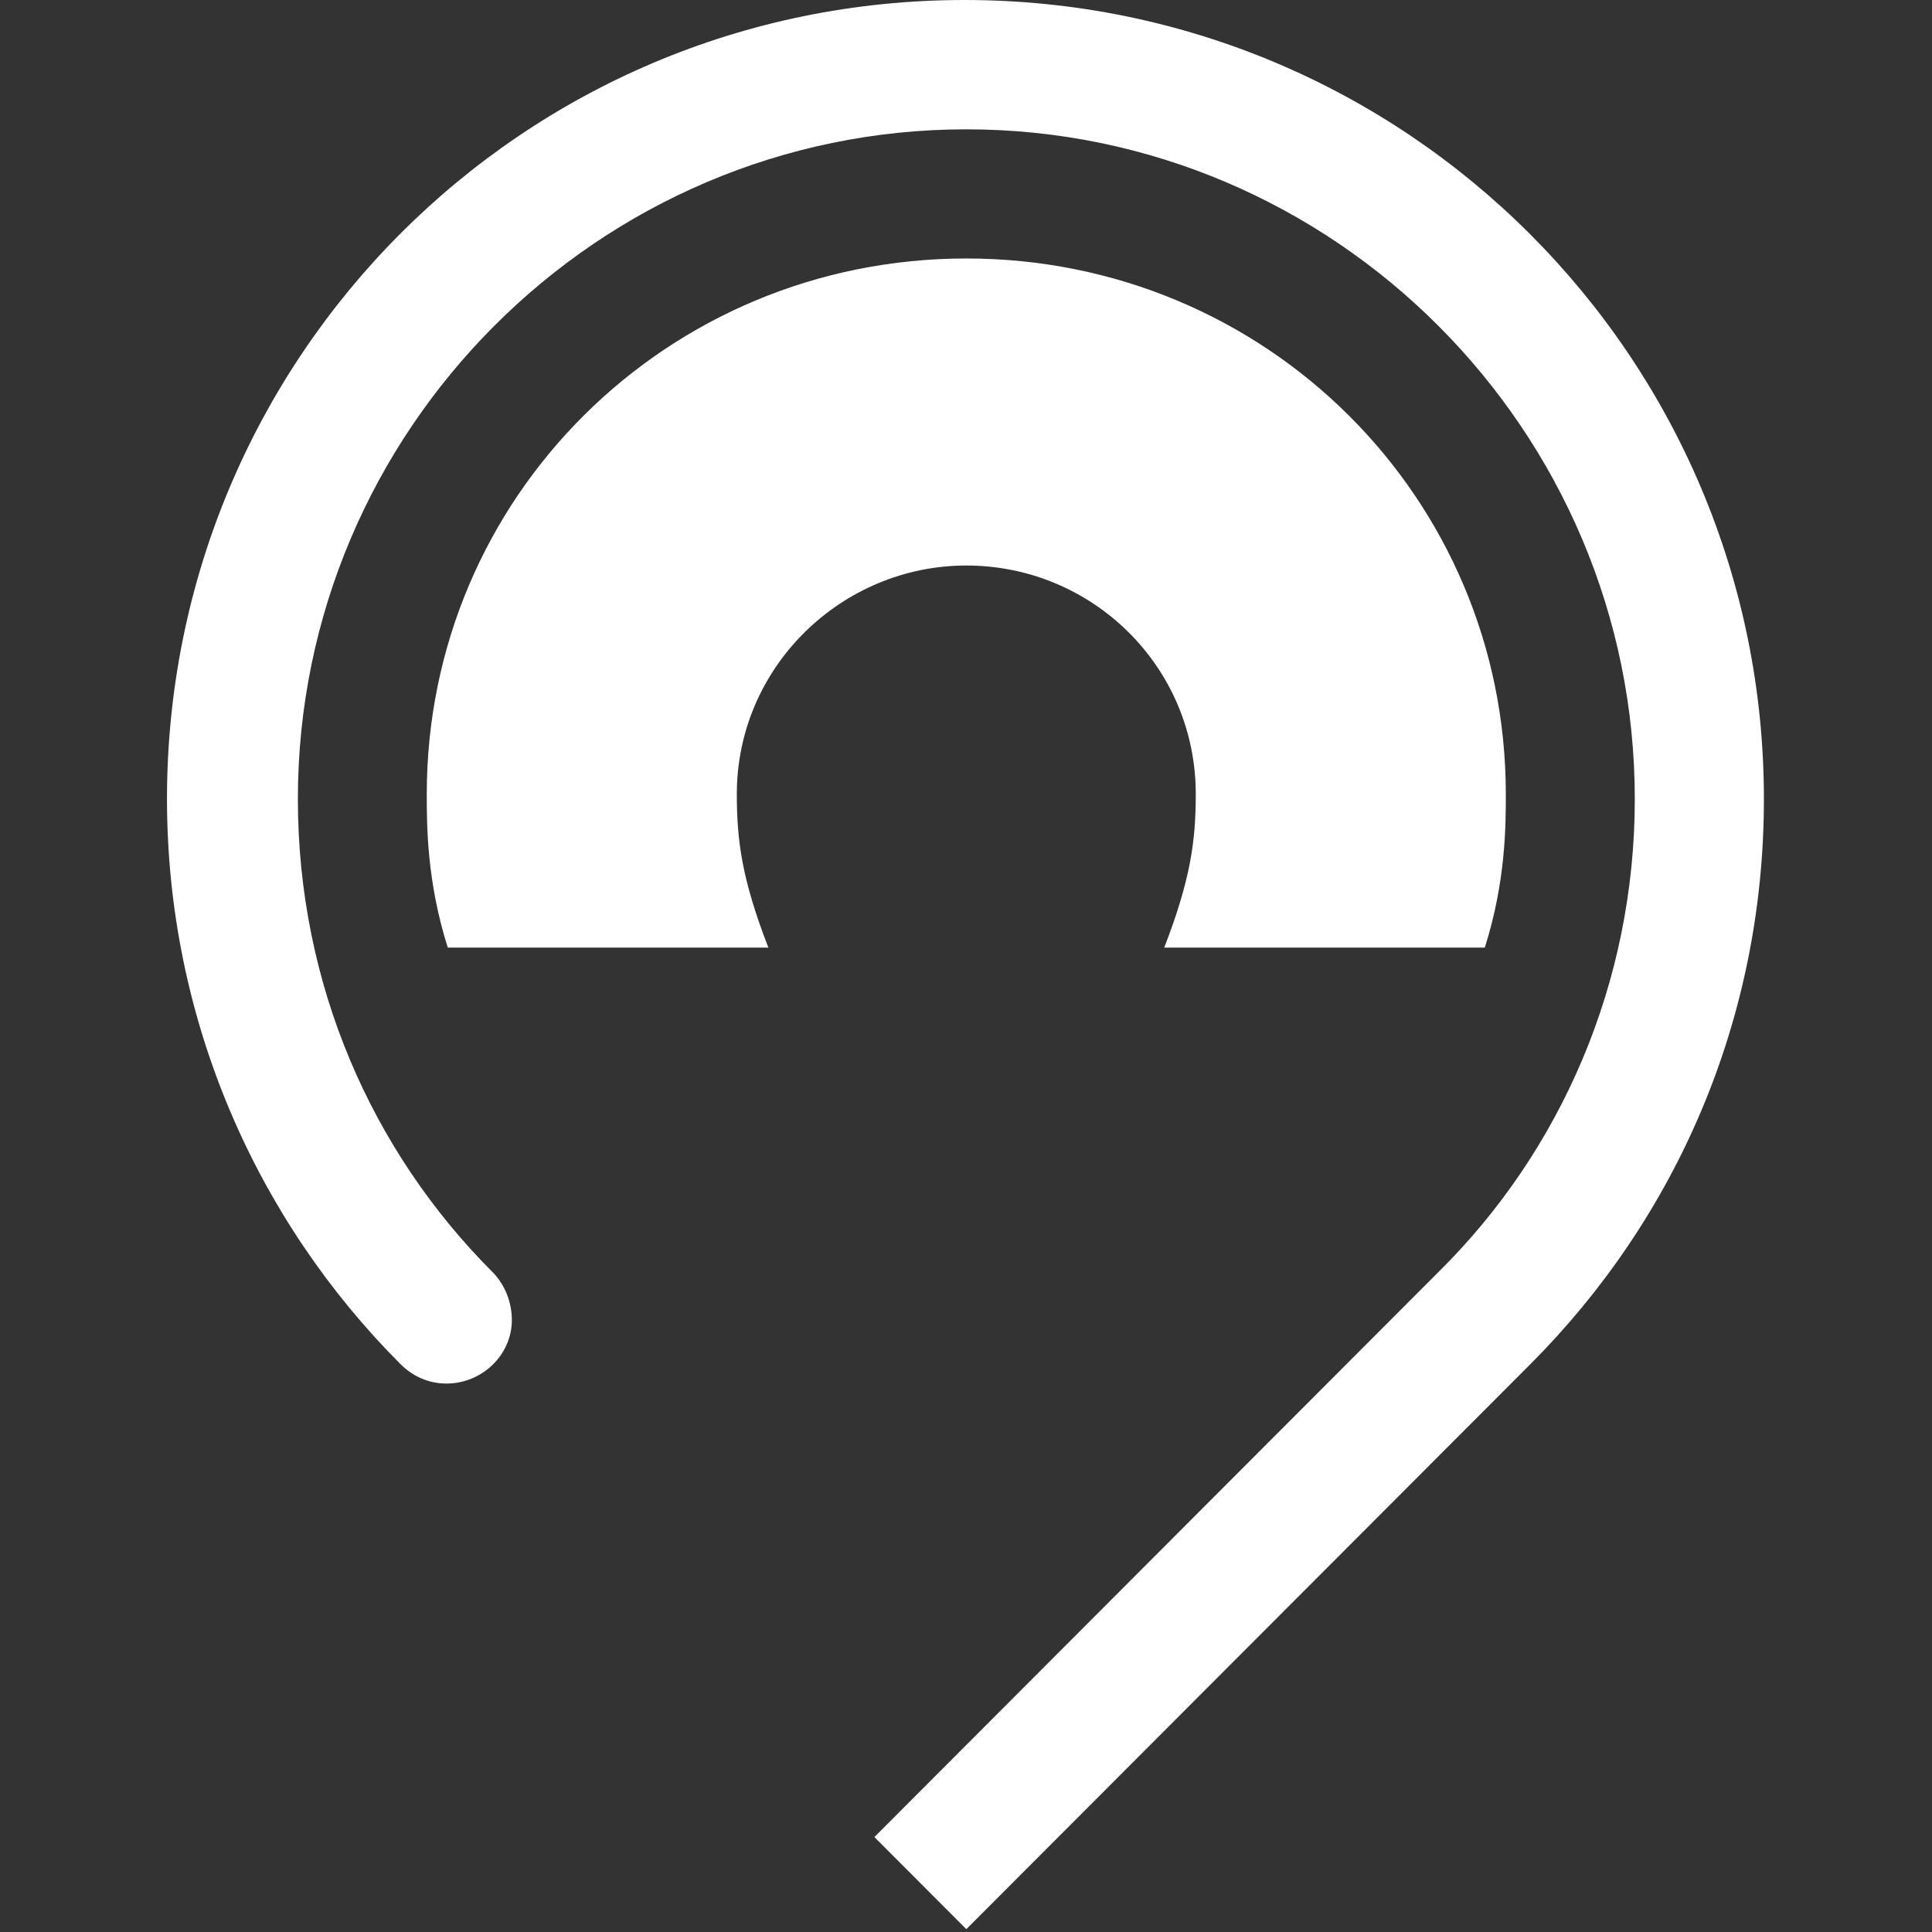
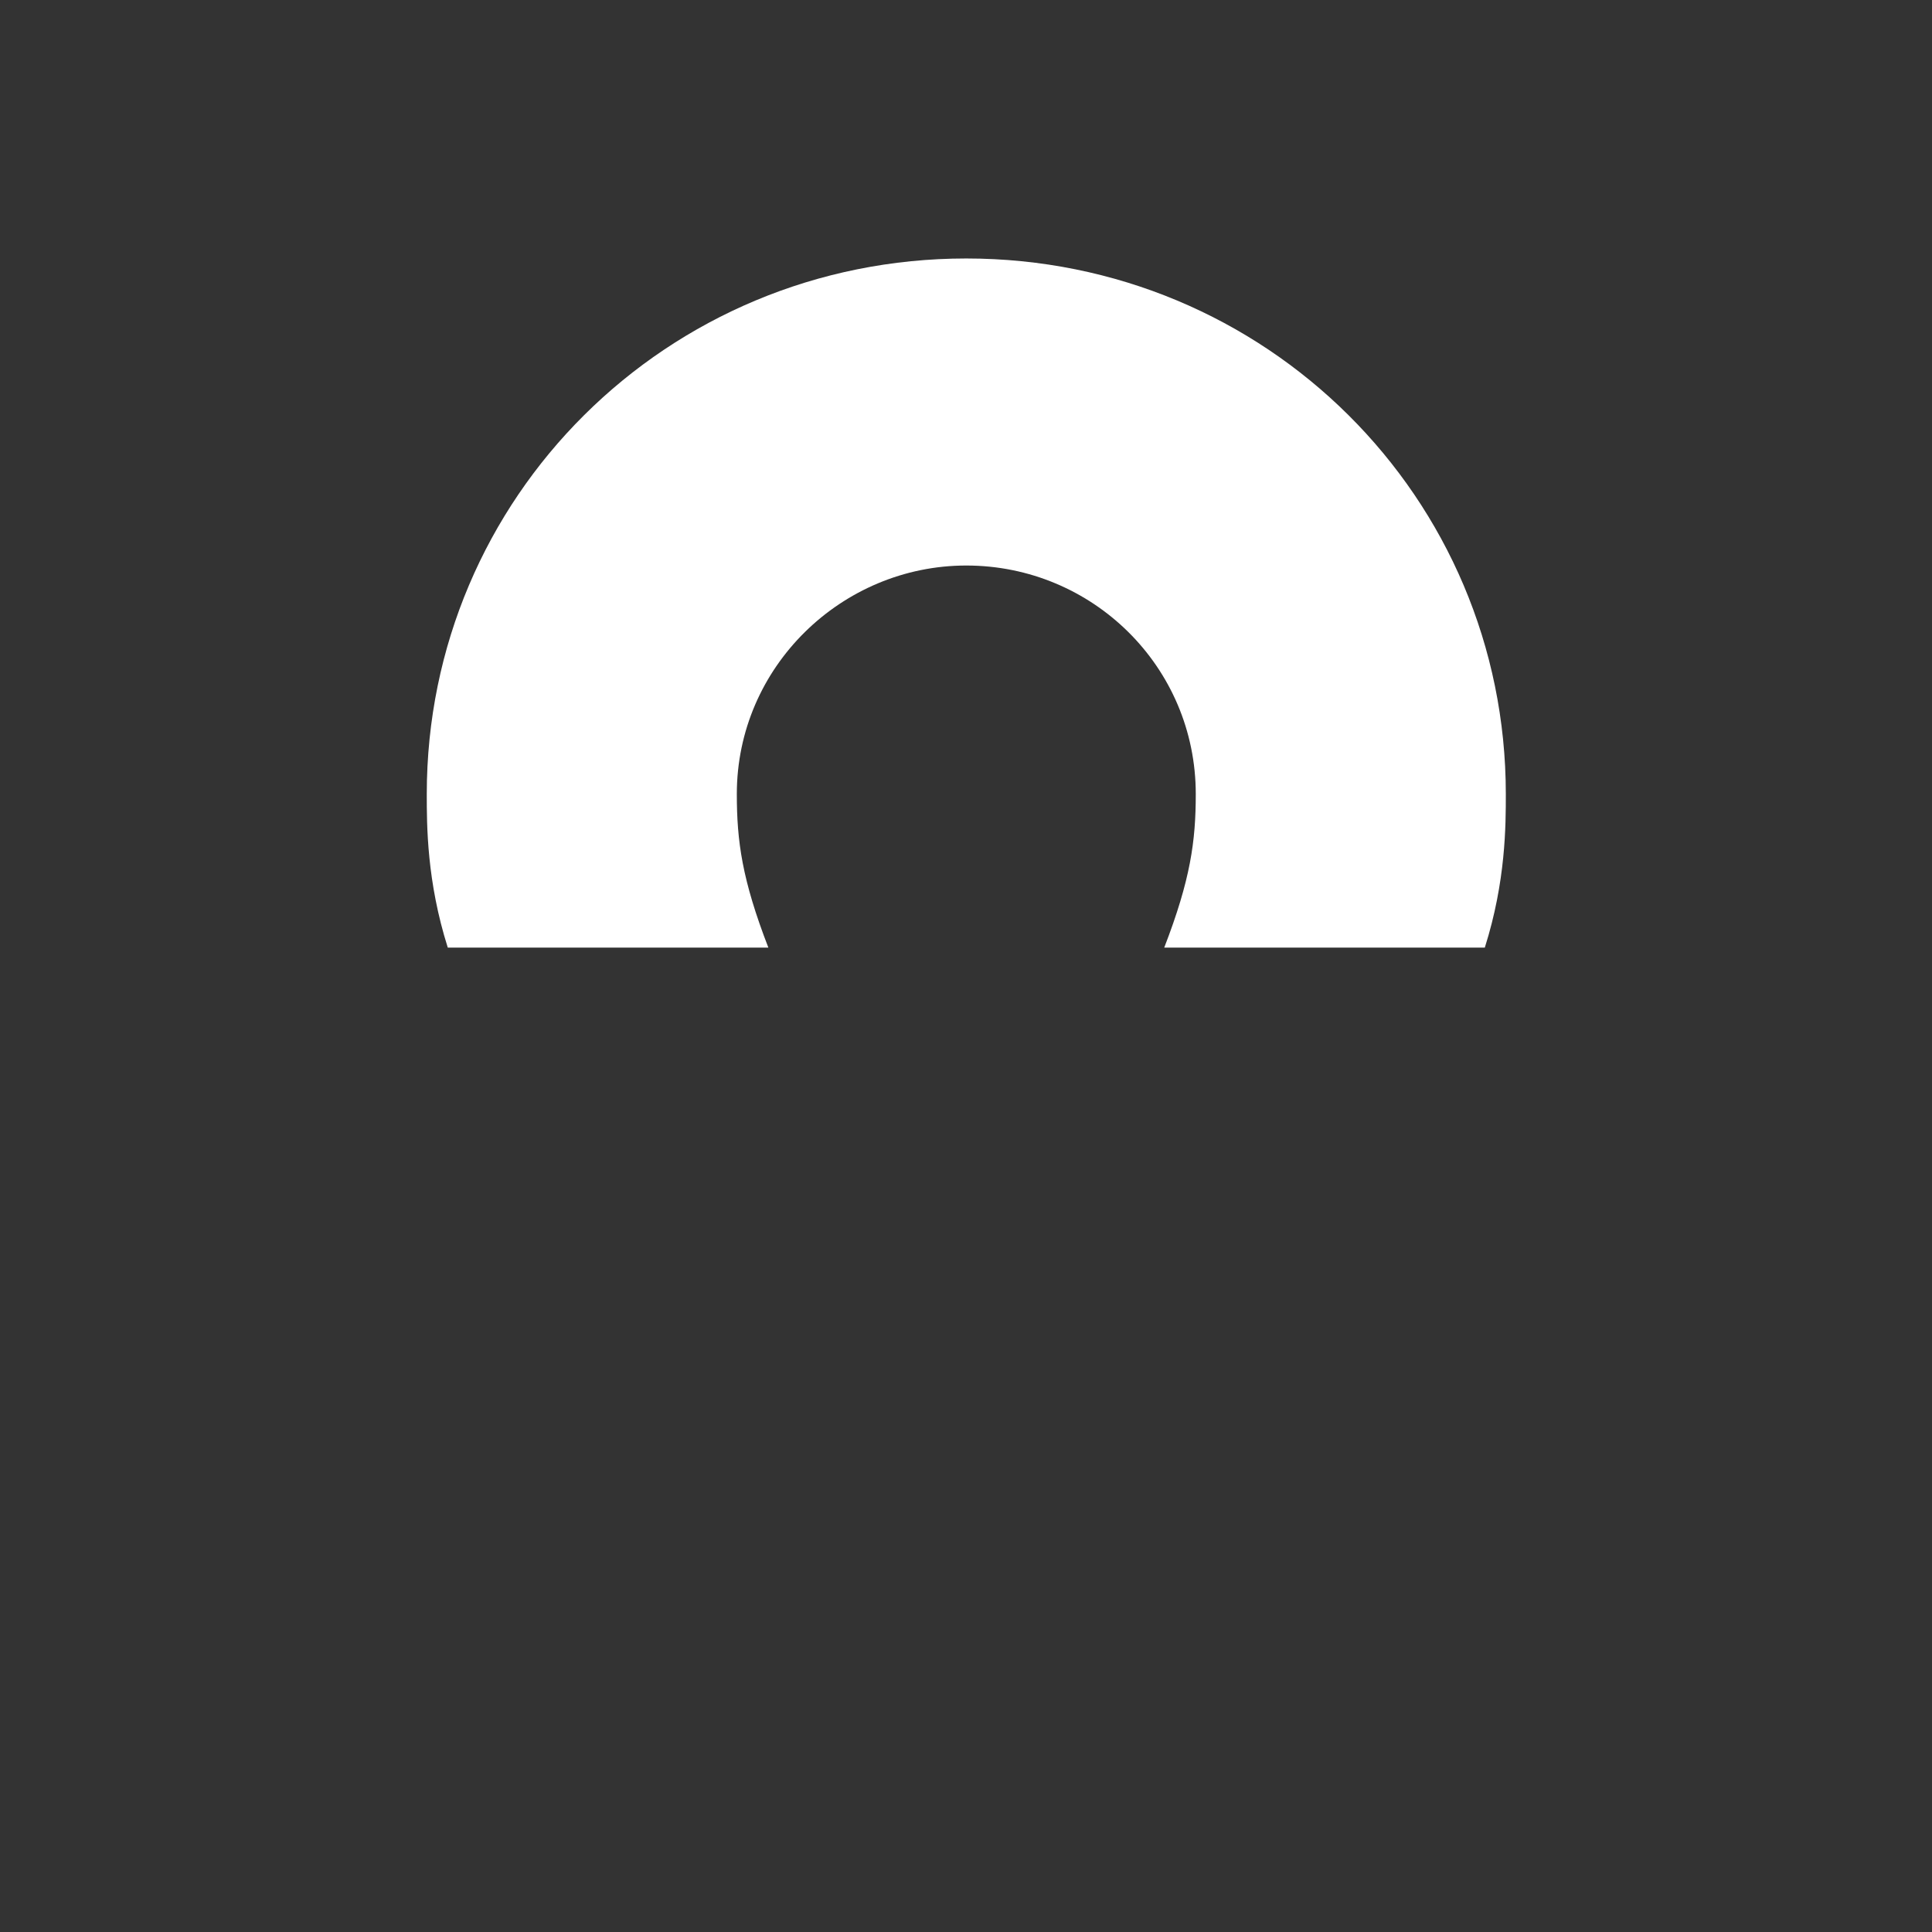
<svg xmlns="http://www.w3.org/2000/svg" id="Layer_1" version="1.1" viewBox="0 0 457 457">
  <rect x="0" y="0" width="457" height="457" fill="#333333" stroke="none" />
  <defs>
    <style> .st0 { fill: #fff; } </style>
  </defs>
  <path class="st0" d="M228.57,133.77c29.83,0,54.28,23.93,54.28,54.06,0,11.14-1.24,20.22-7.46,36.32h75.83c4.97-15.68,4.97-28.89,4.97-36.32,0-70.16-56.77-126.69-127.62-126.69s-127.62,56.54-127.62,126.69c0,7.43,0,20.63,4.97,36.32h75.83c-6.22-16.09-7.46-25.17-7.46-36.32,0-30.13,24.86-54.06,54.28-54.06Z" />
-   <path class="st0" d="M121.07,312.18c0-4.19-1.67-8.38-4.6-11.31-28.44-28.49-46.01-67.88-46.01-111.88,0-87.16,71.11-158.4,158.12-158.4s158.12,71.24,158.12,158.4c0,43.58-17.57,83.39-46.43,111.88l-133.44,133.67,21.75,21.79,133.44-133.67c34.3-34.36,55.22-81.29,55.22-133.67C417.23,84.65,332.73,0,228.15,0S39.5,84.65,39.5,188.99c0,52.38,21.33,99.73,55.22,133.67,2.93,2.93,6.69,4.61,10.88,4.61,8.37,0,15.48-6.7,15.48-15.08Z" />
</svg>